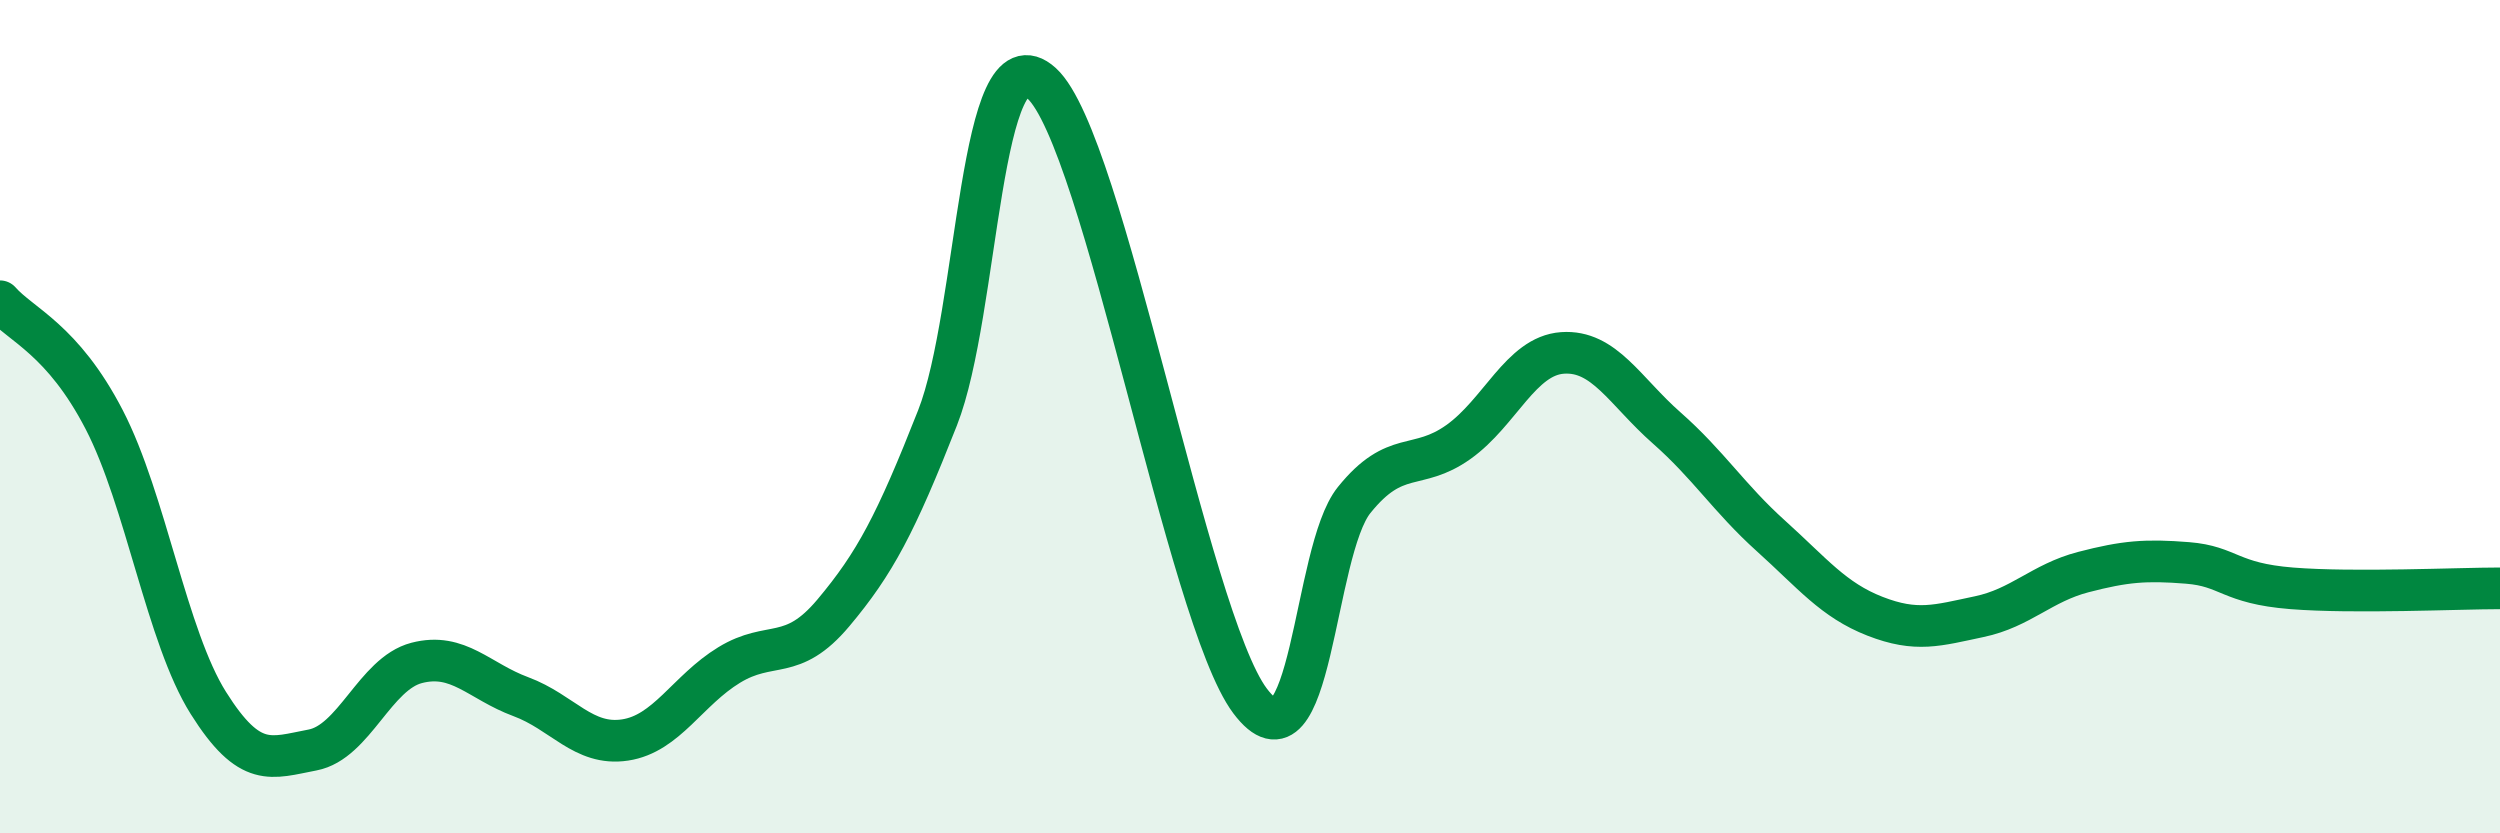
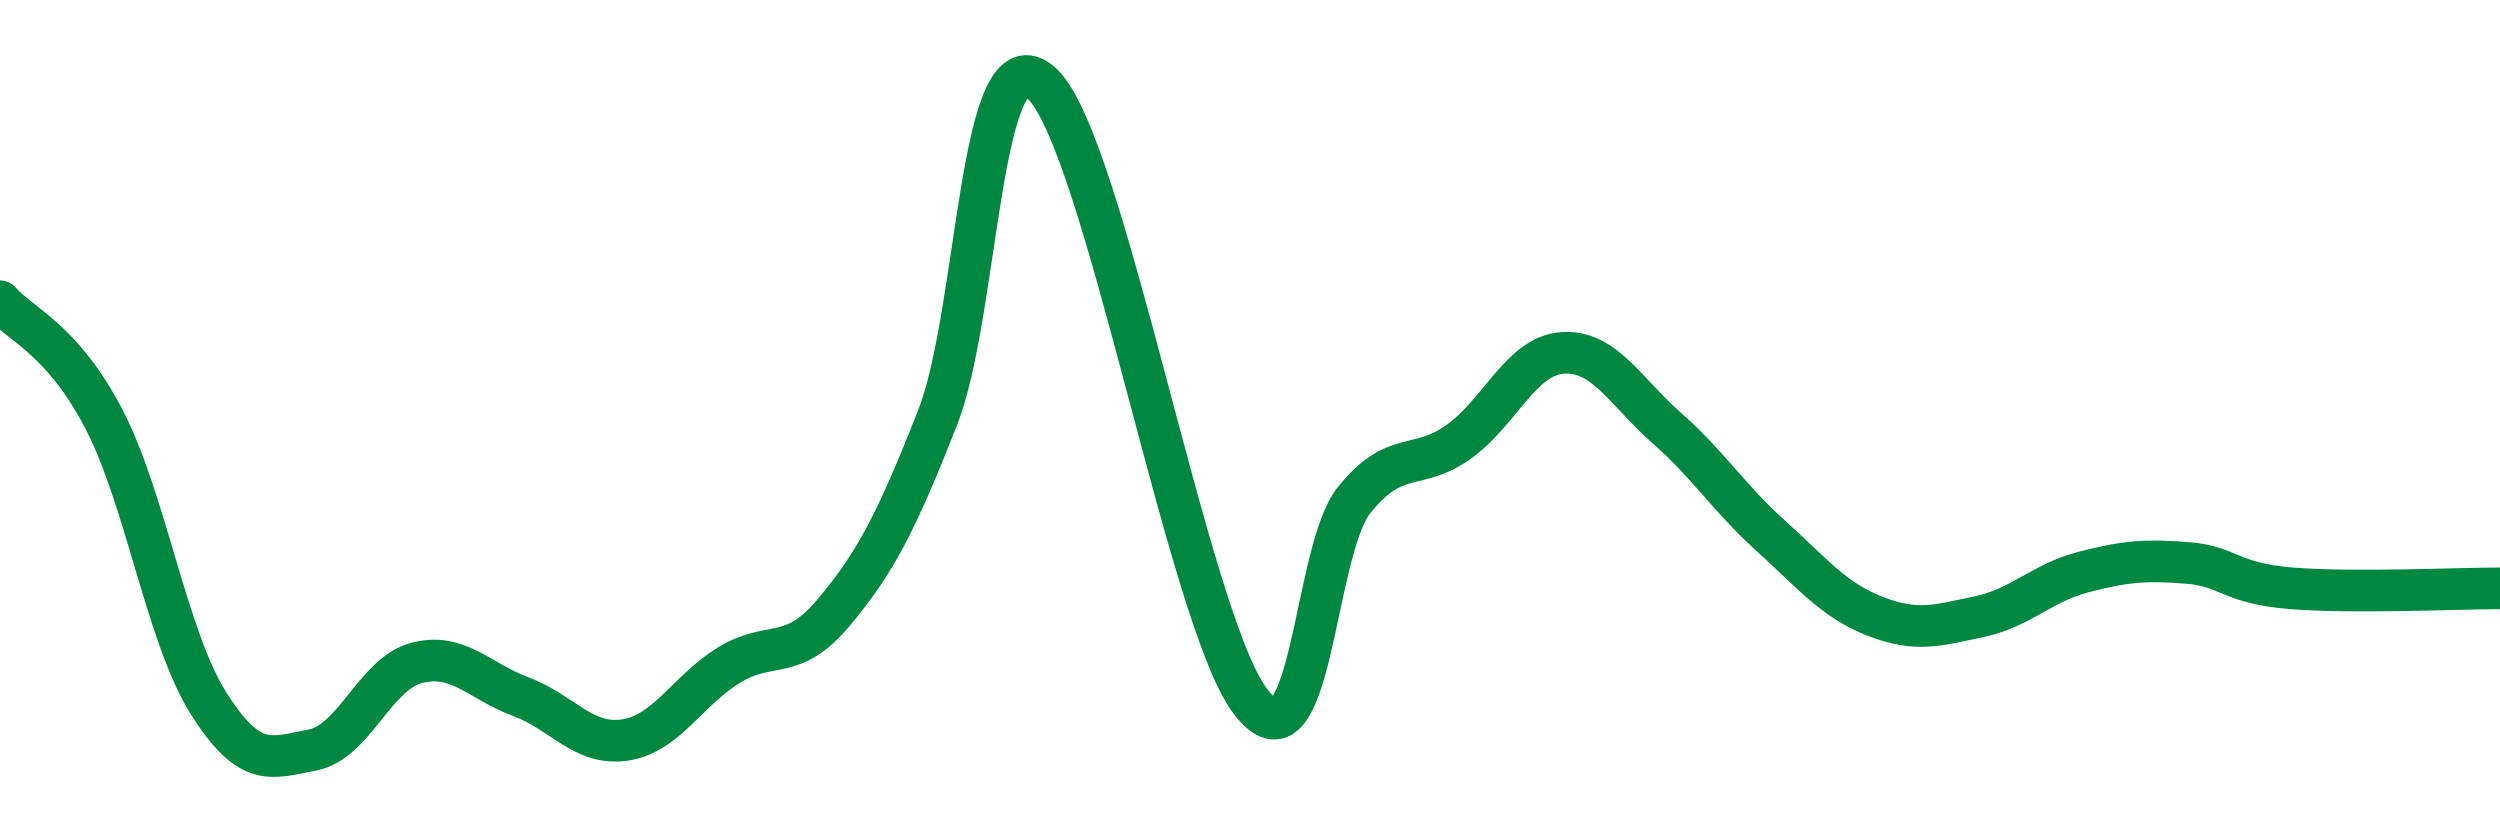
<svg xmlns="http://www.w3.org/2000/svg" width="60" height="20" viewBox="0 0 60 20">
-   <path d="M 0,7.23 C 0.5,7.8 1.5,8.14 2.5,10.07 C 3.5,12 4,15.28 5,16.87 C 6,18.46 6.5,18.19 7.5,18 C 8.5,17.81 9,16.17 10,15.91 C 11,15.65 11.5,16.35 12.5,16.72 C 13.5,17.09 14,17.91 15,17.76 C 16,17.61 16.5,16.57 17.5,15.96 C 18.5,15.35 19,15.9 20,14.71 C 21,13.52 21.5,12.57 22.5,10.03 C 23.5,7.49 23.5,0.64 25,2 C 26.5,3.36 28.5,14.82 30,16.82 C 31.5,18.82 31.5,13.24 32.5,12 C 33.5,10.76 34,11.32 35,10.61 C 36,9.9 36.5,8.54 37.5,8.47 C 38.5,8.4 39,9.39 40,10.27 C 41,11.15 41.5,11.96 42.5,12.86 C 43.5,13.76 44,14.4 45,14.79 C 46,15.18 46.5,15.01 47.5,14.8 C 48.5,14.59 49,13.99 50,13.73 C 51,13.47 51.5,13.43 52.5,13.51 C 53.5,13.59 53.5,14 55,14.12 C 56.5,14.24 59,14.12 60,14.12L60 20L0 20Z" fill="#008740" opacity="0.1" stroke-linecap="round" stroke-linejoin="round" />
  <path d="M 0,7.23 C 0.5,7.8 1.5,8.14 2.5,10.07 C 3.5,12 4,15.28 5,16.87 C 6,18.46 6.5,18.19 7.5,18 C 8.5,17.81 9,16.17 10,15.91 C 11,15.65 11.5,16.35 12.5,16.72 C 13.5,17.09 14,17.91 15,17.76 C 16,17.61 16.5,16.57 17.5,15.96 C 18.5,15.35 19,15.9 20,14.71 C 21,13.52 21.5,12.57 22.5,10.03 C 23.5,7.49 23.5,0.64 25,2 C 26.5,3.36 28.5,14.82 30,16.82 C 31.5,18.82 31.5,13.24 32.5,12 C 33.5,10.76 34,11.32 35,10.61 C 36,9.9 36.5,8.54 37.5,8.47 C 38.5,8.4 39,9.39 40,10.27 C 41,11.15 41.5,11.96 42.5,12.86 C 43.5,13.76 44,14.4 45,14.79 C 46,15.18 46.5,15.01 47.5,14.8 C 48.5,14.59 49,13.99 50,13.73 C 51,13.47 51.5,13.43 52.5,13.51 C 53.5,13.59 53.5,14 55,14.12 C 56.5,14.24 59,14.12 60,14.12" stroke="#008740" stroke-width="1" fill="none" stroke-linecap="round" stroke-linejoin="round" />
</svg>